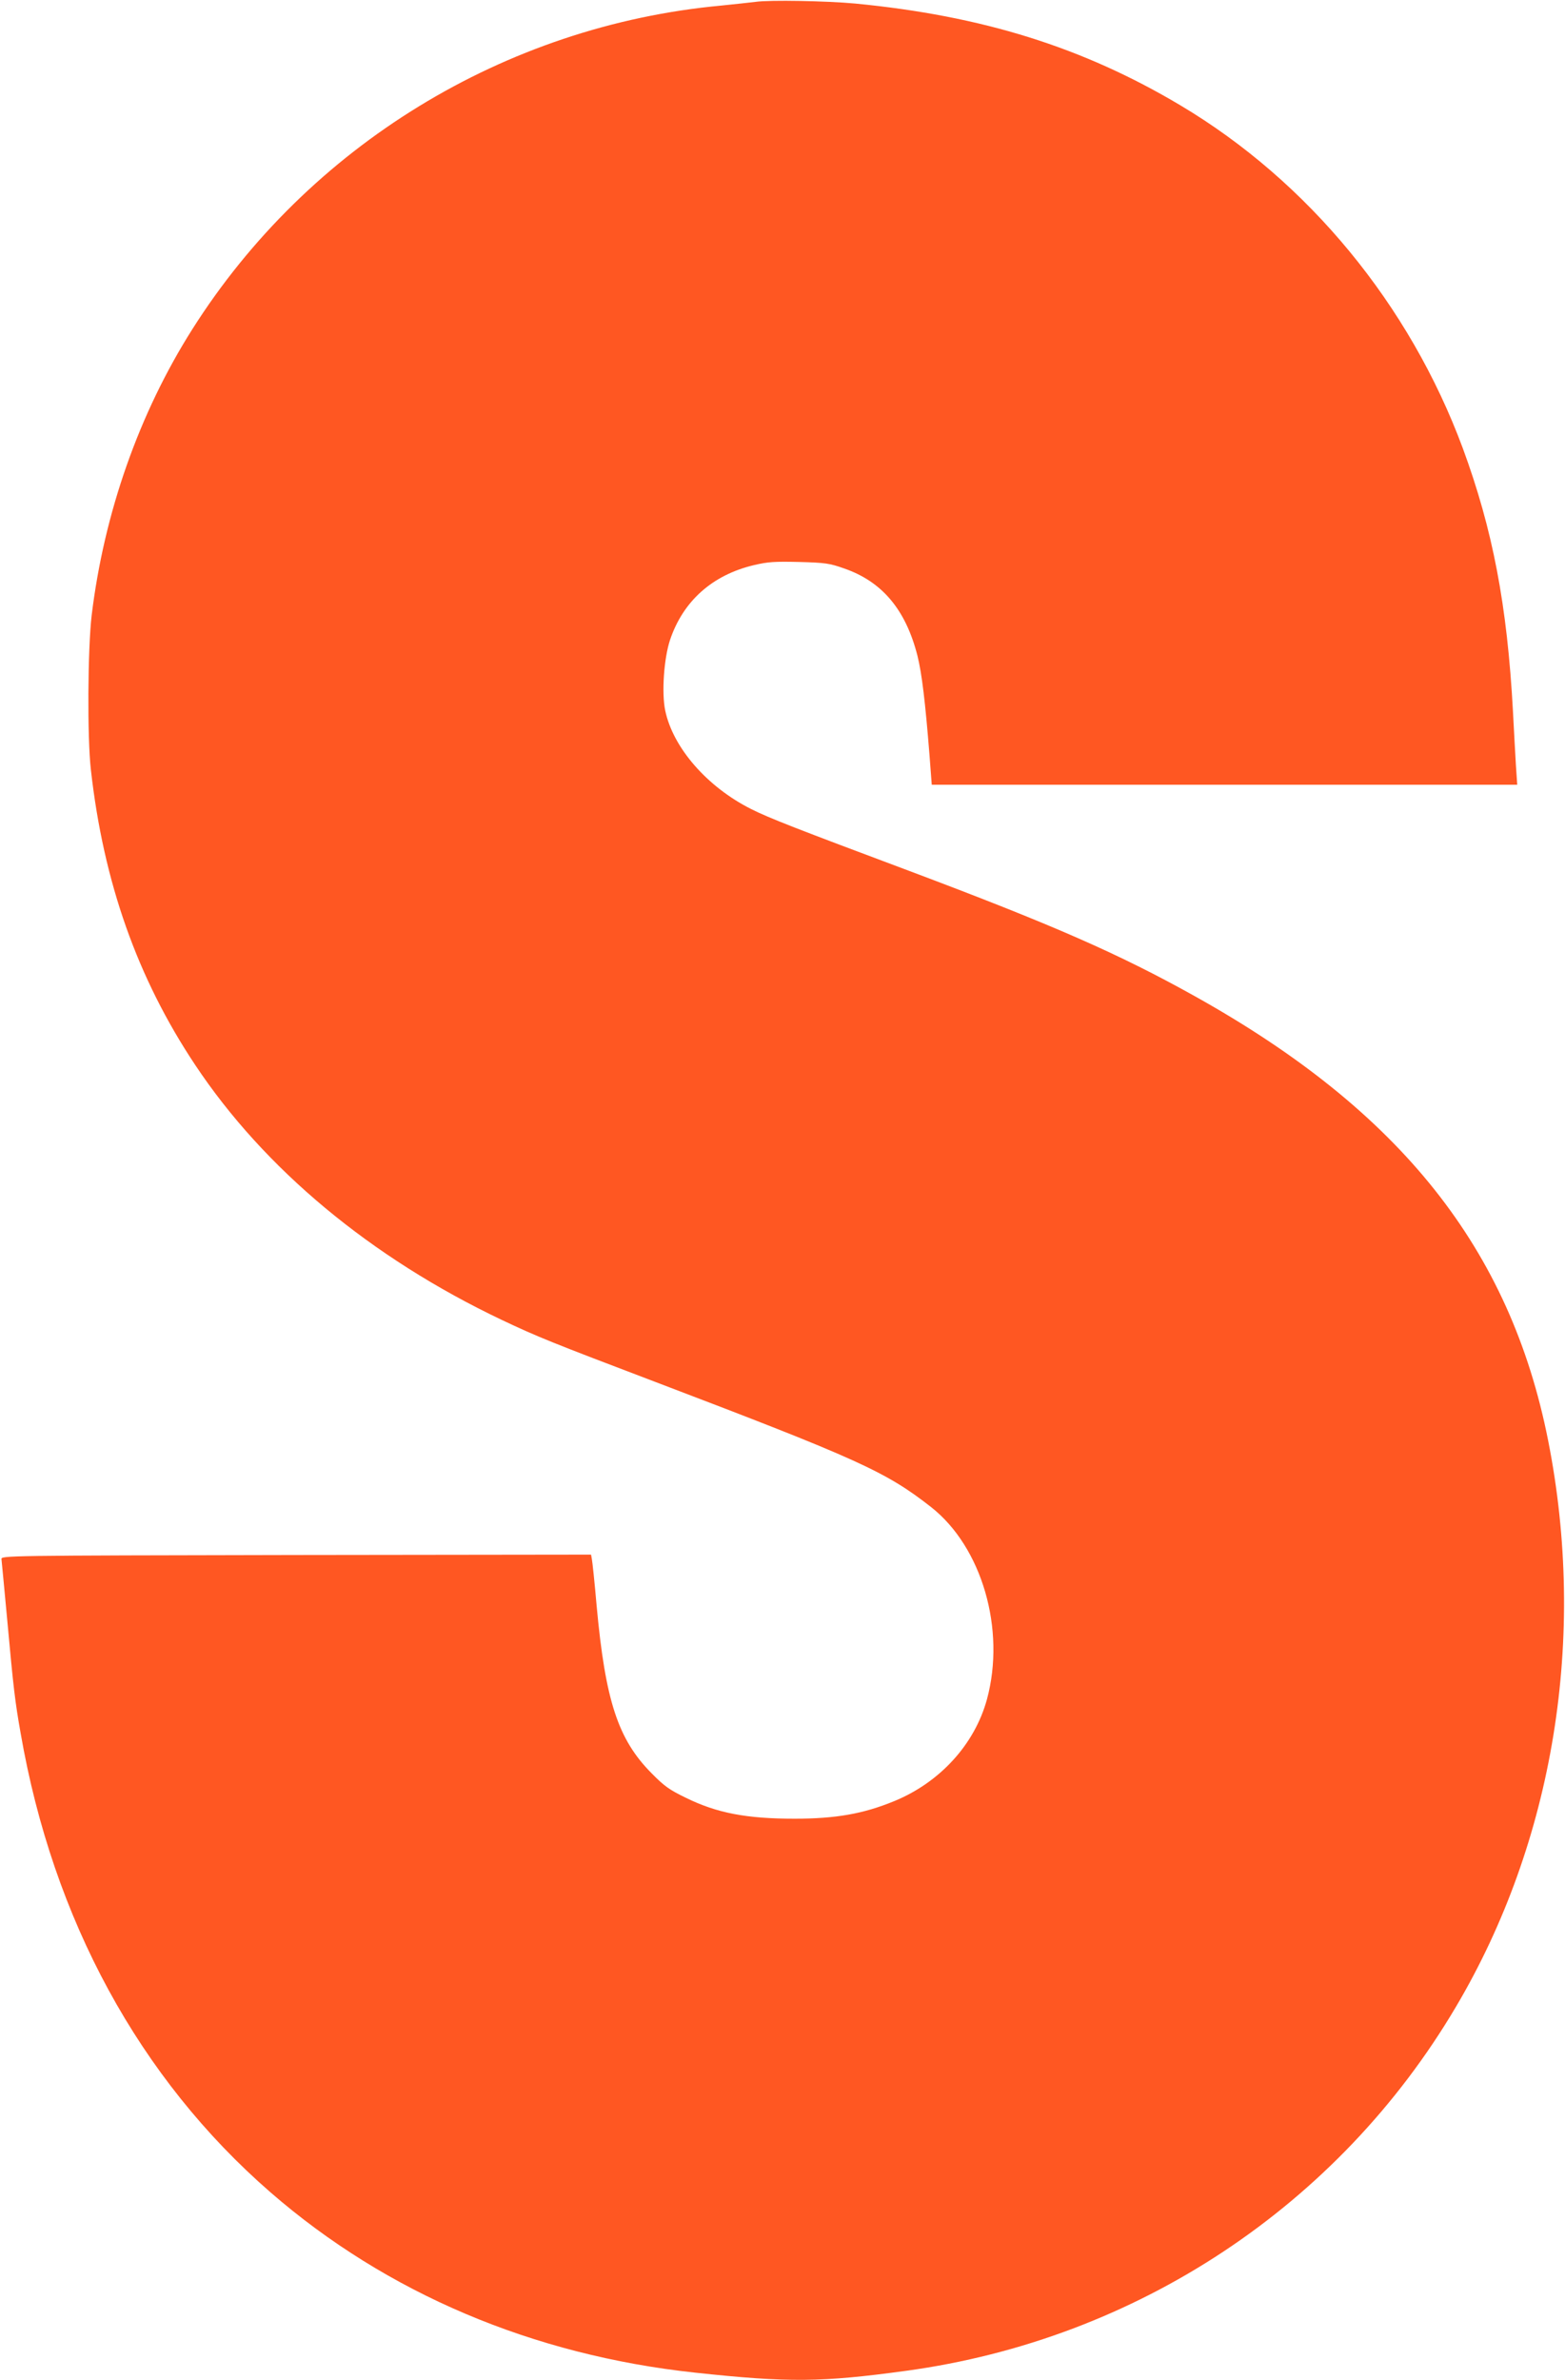
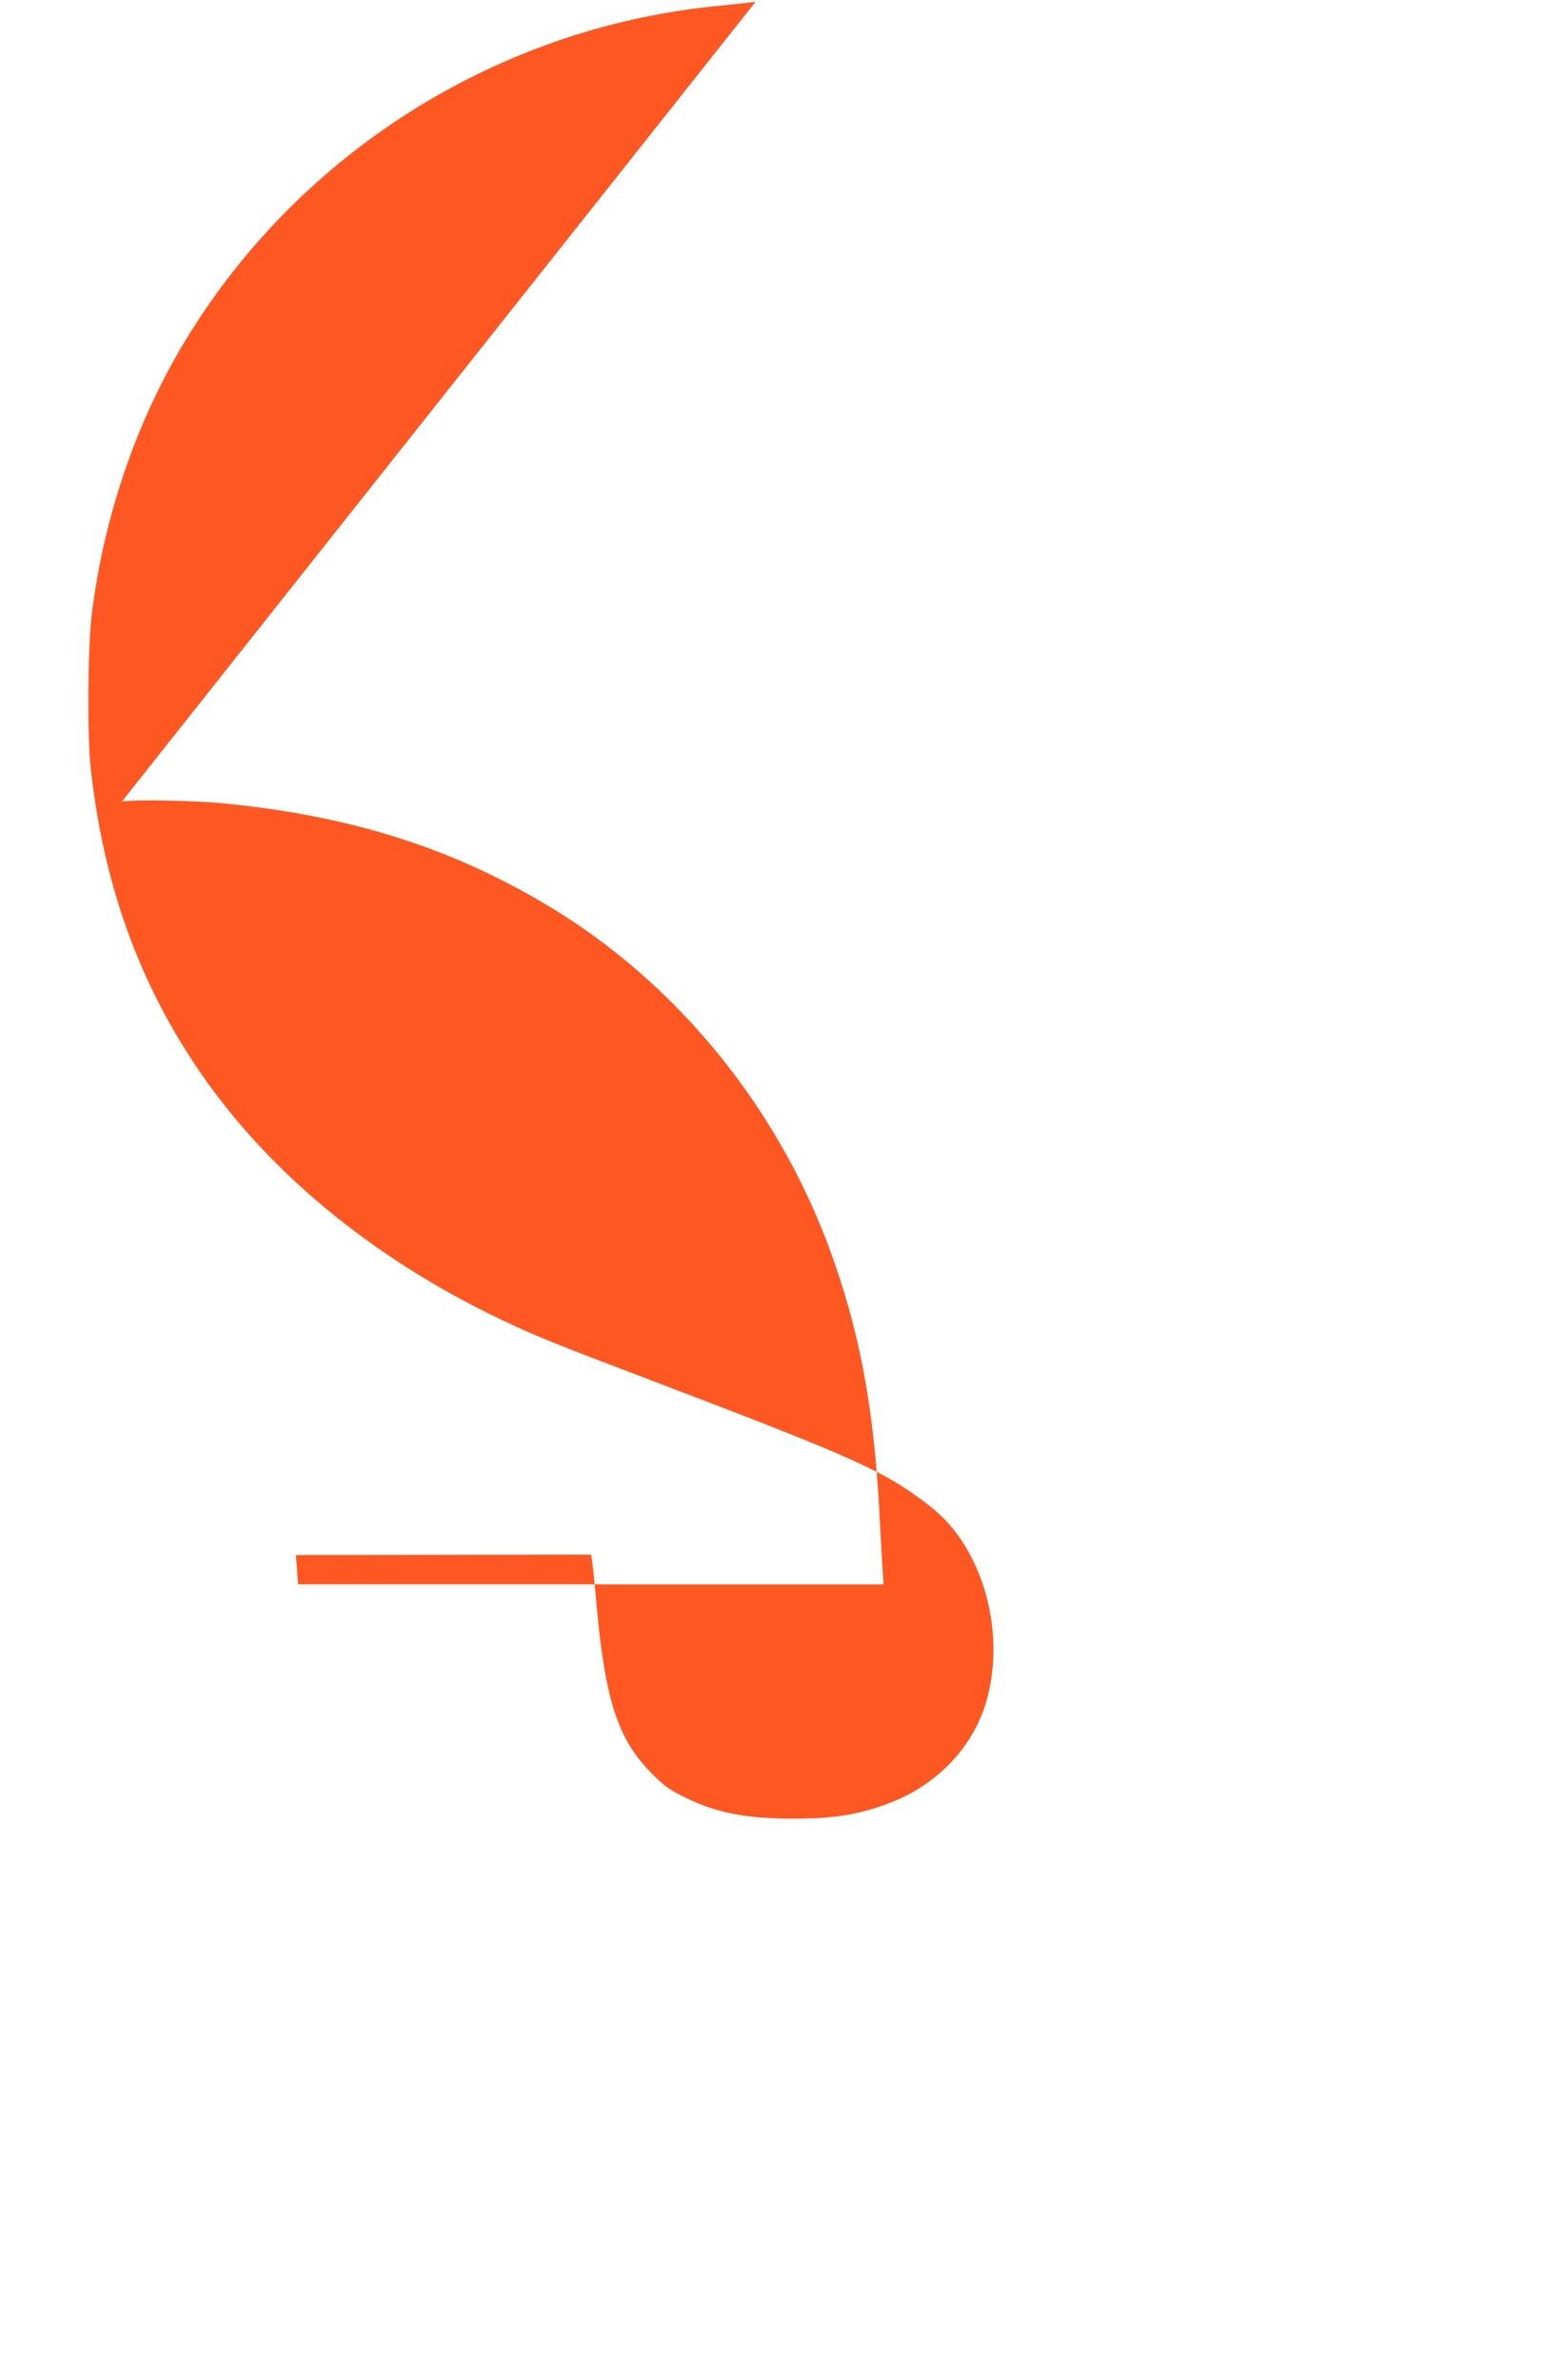
<svg xmlns="http://www.w3.org/2000/svg" version="1.0" width="842pt" height="1280pt" viewBox="0 0 842 1280" preserveAspectRatio="xMidYMid meet">
  <g transform="translate(0,1280) scale(0.1,-0.1)" fill="#ff5722" stroke="none">
-     <path d="M4065 12790 c-33 -4 -116 -13 -185 -20 -1164 -108 -2221 -755 -2845 -1740 -287 -453 -475 -988 -542 -1540 -21 -181 -24 -656 -4 -830 68 -605 250 -1119 560 -1585 372 -560 946 -1038 1651 -1373 192 -91 267 -121 825 -333 1094 -416 1241 -483 1484 -673 274 -215 403 -658 301 -1034 -66 -242 -253 -447 -500 -548 -166 -68 -314 -94 -535 -94 -258 0 -417 30 -584 112 -89 43 -116 62 -185 132 -181 182 -249 390 -296 901 -11 127 -23 240 -26 253 l-4 22 -1588 -2 c-1581 -3 -1587 -3 -1584 -23 1 -11 16 -163 32 -338 32 -352 41 -428 71 -597 174 -1003 639 -1856 1344 -2469 625 -543 1411 -876 2286 -970 503 -54 680 -52 1134 10 1240 169 2326 888 2958 1957 527 890 706 1988 496 3047 -204 1029 -793 1770 -1899 2387 -410 229 -767 385 -1539 675 -604 226 -754 284 -851 333 -236 119 -419 329 -461 529 -20 95 -7 281 26 380 70 208 227 349 451 402 76 18 111 20 244 17 141 -4 163 -7 242 -35 205 -71 331 -222 394 -469 24 -97 42 -247 65 -536 l12 -158 1575 0 1575 0 -7 103 c-3 56 -11 188 -16 292 -31 571 -109 978 -270 1415 -286 771 -831 1434 -1520 1844 -524 312 -1065 481 -1750 547 -151 14 -459 20 -535 9z" />
+     <path d="M4065 12790 c-33 -4 -116 -13 -185 -20 -1164 -108 -2221 -755 -2845 -1740 -287 -453 -475 -988 -542 -1540 -21 -181 -24 -656 -4 -830 68 -605 250 -1119 560 -1585 372 -560 946 -1038 1651 -1373 192 -91 267 -121 825 -333 1094 -416 1241 -483 1484 -673 274 -215 403 -658 301 -1034 -66 -242 -253 -447 -500 -548 -166 -68 -314 -94 -535 -94 -258 0 -417 30 -584 112 -89 43 -116 62 -185 132 -181 182 -249 390 -296 901 -11 127 -23 240 -26 253 l-4 22 -1588 -2 l12 -158 1575 0 1575 0 -7 103 c-3 56 -11 188 -16 292 -31 571 -109 978 -270 1415 -286 771 -831 1434 -1520 1844 -524 312 -1065 481 -1750 547 -151 14 -459 20 -535 9z" />
  </g>
</svg>